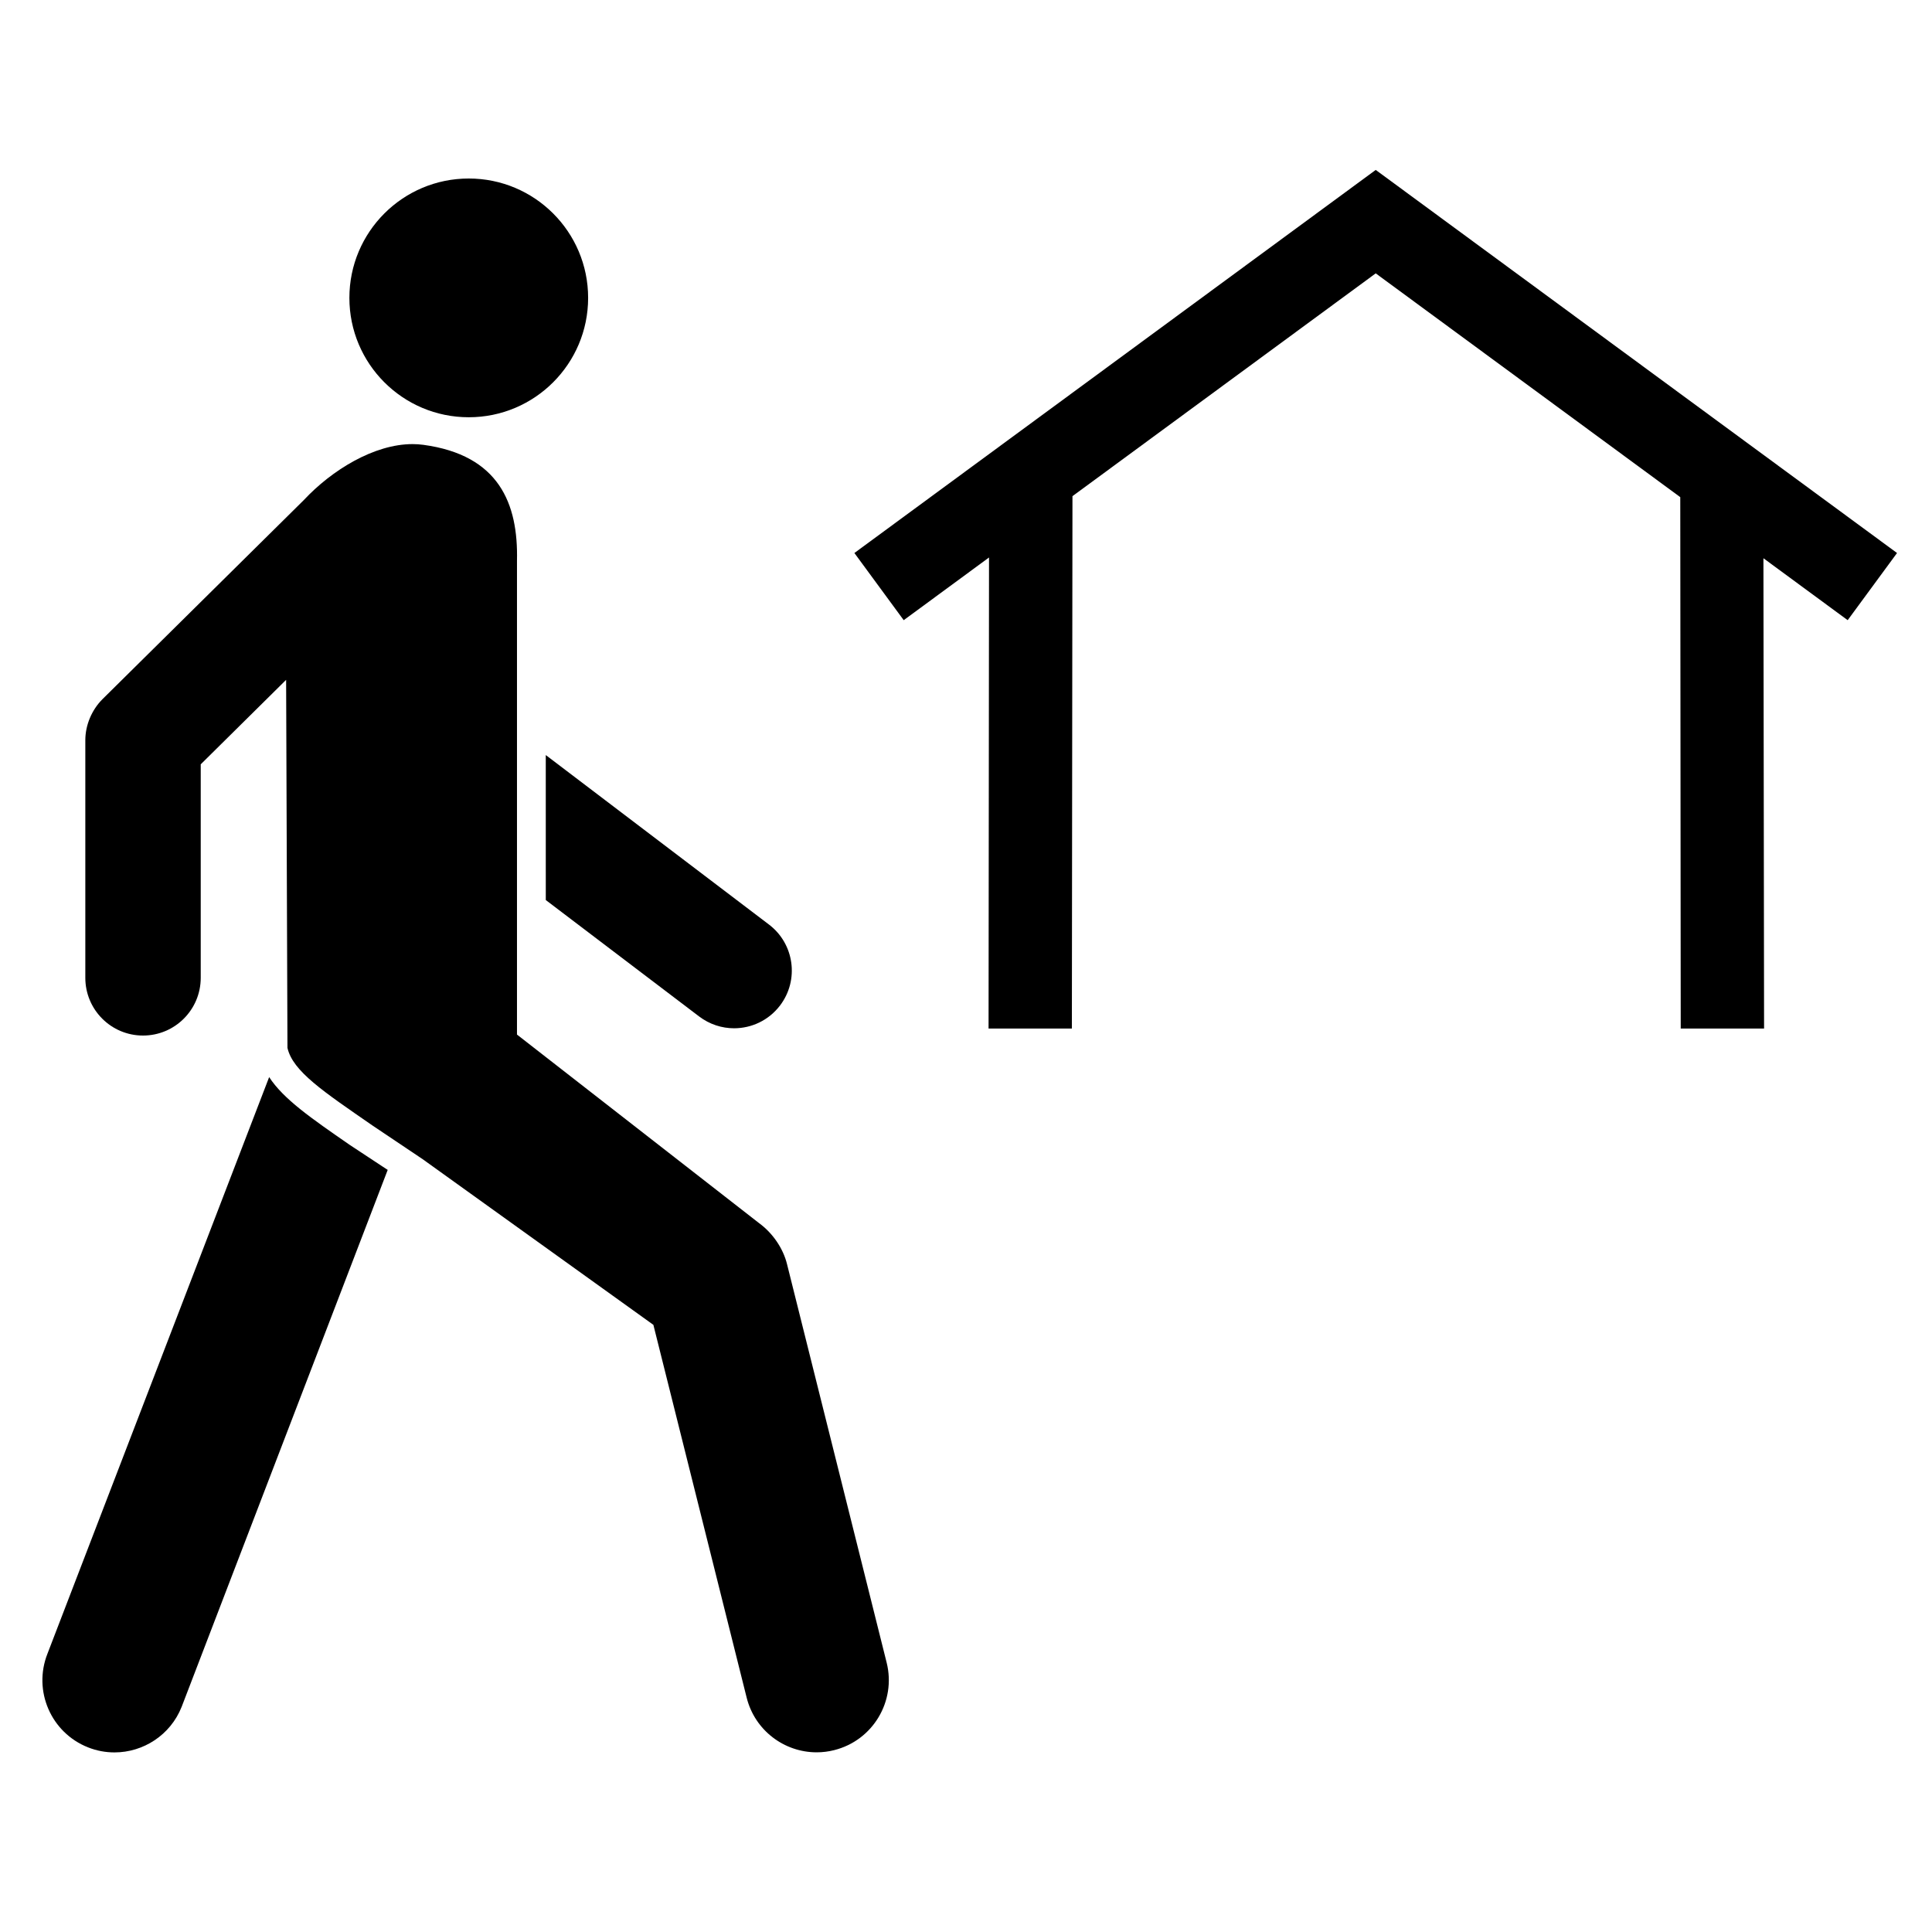
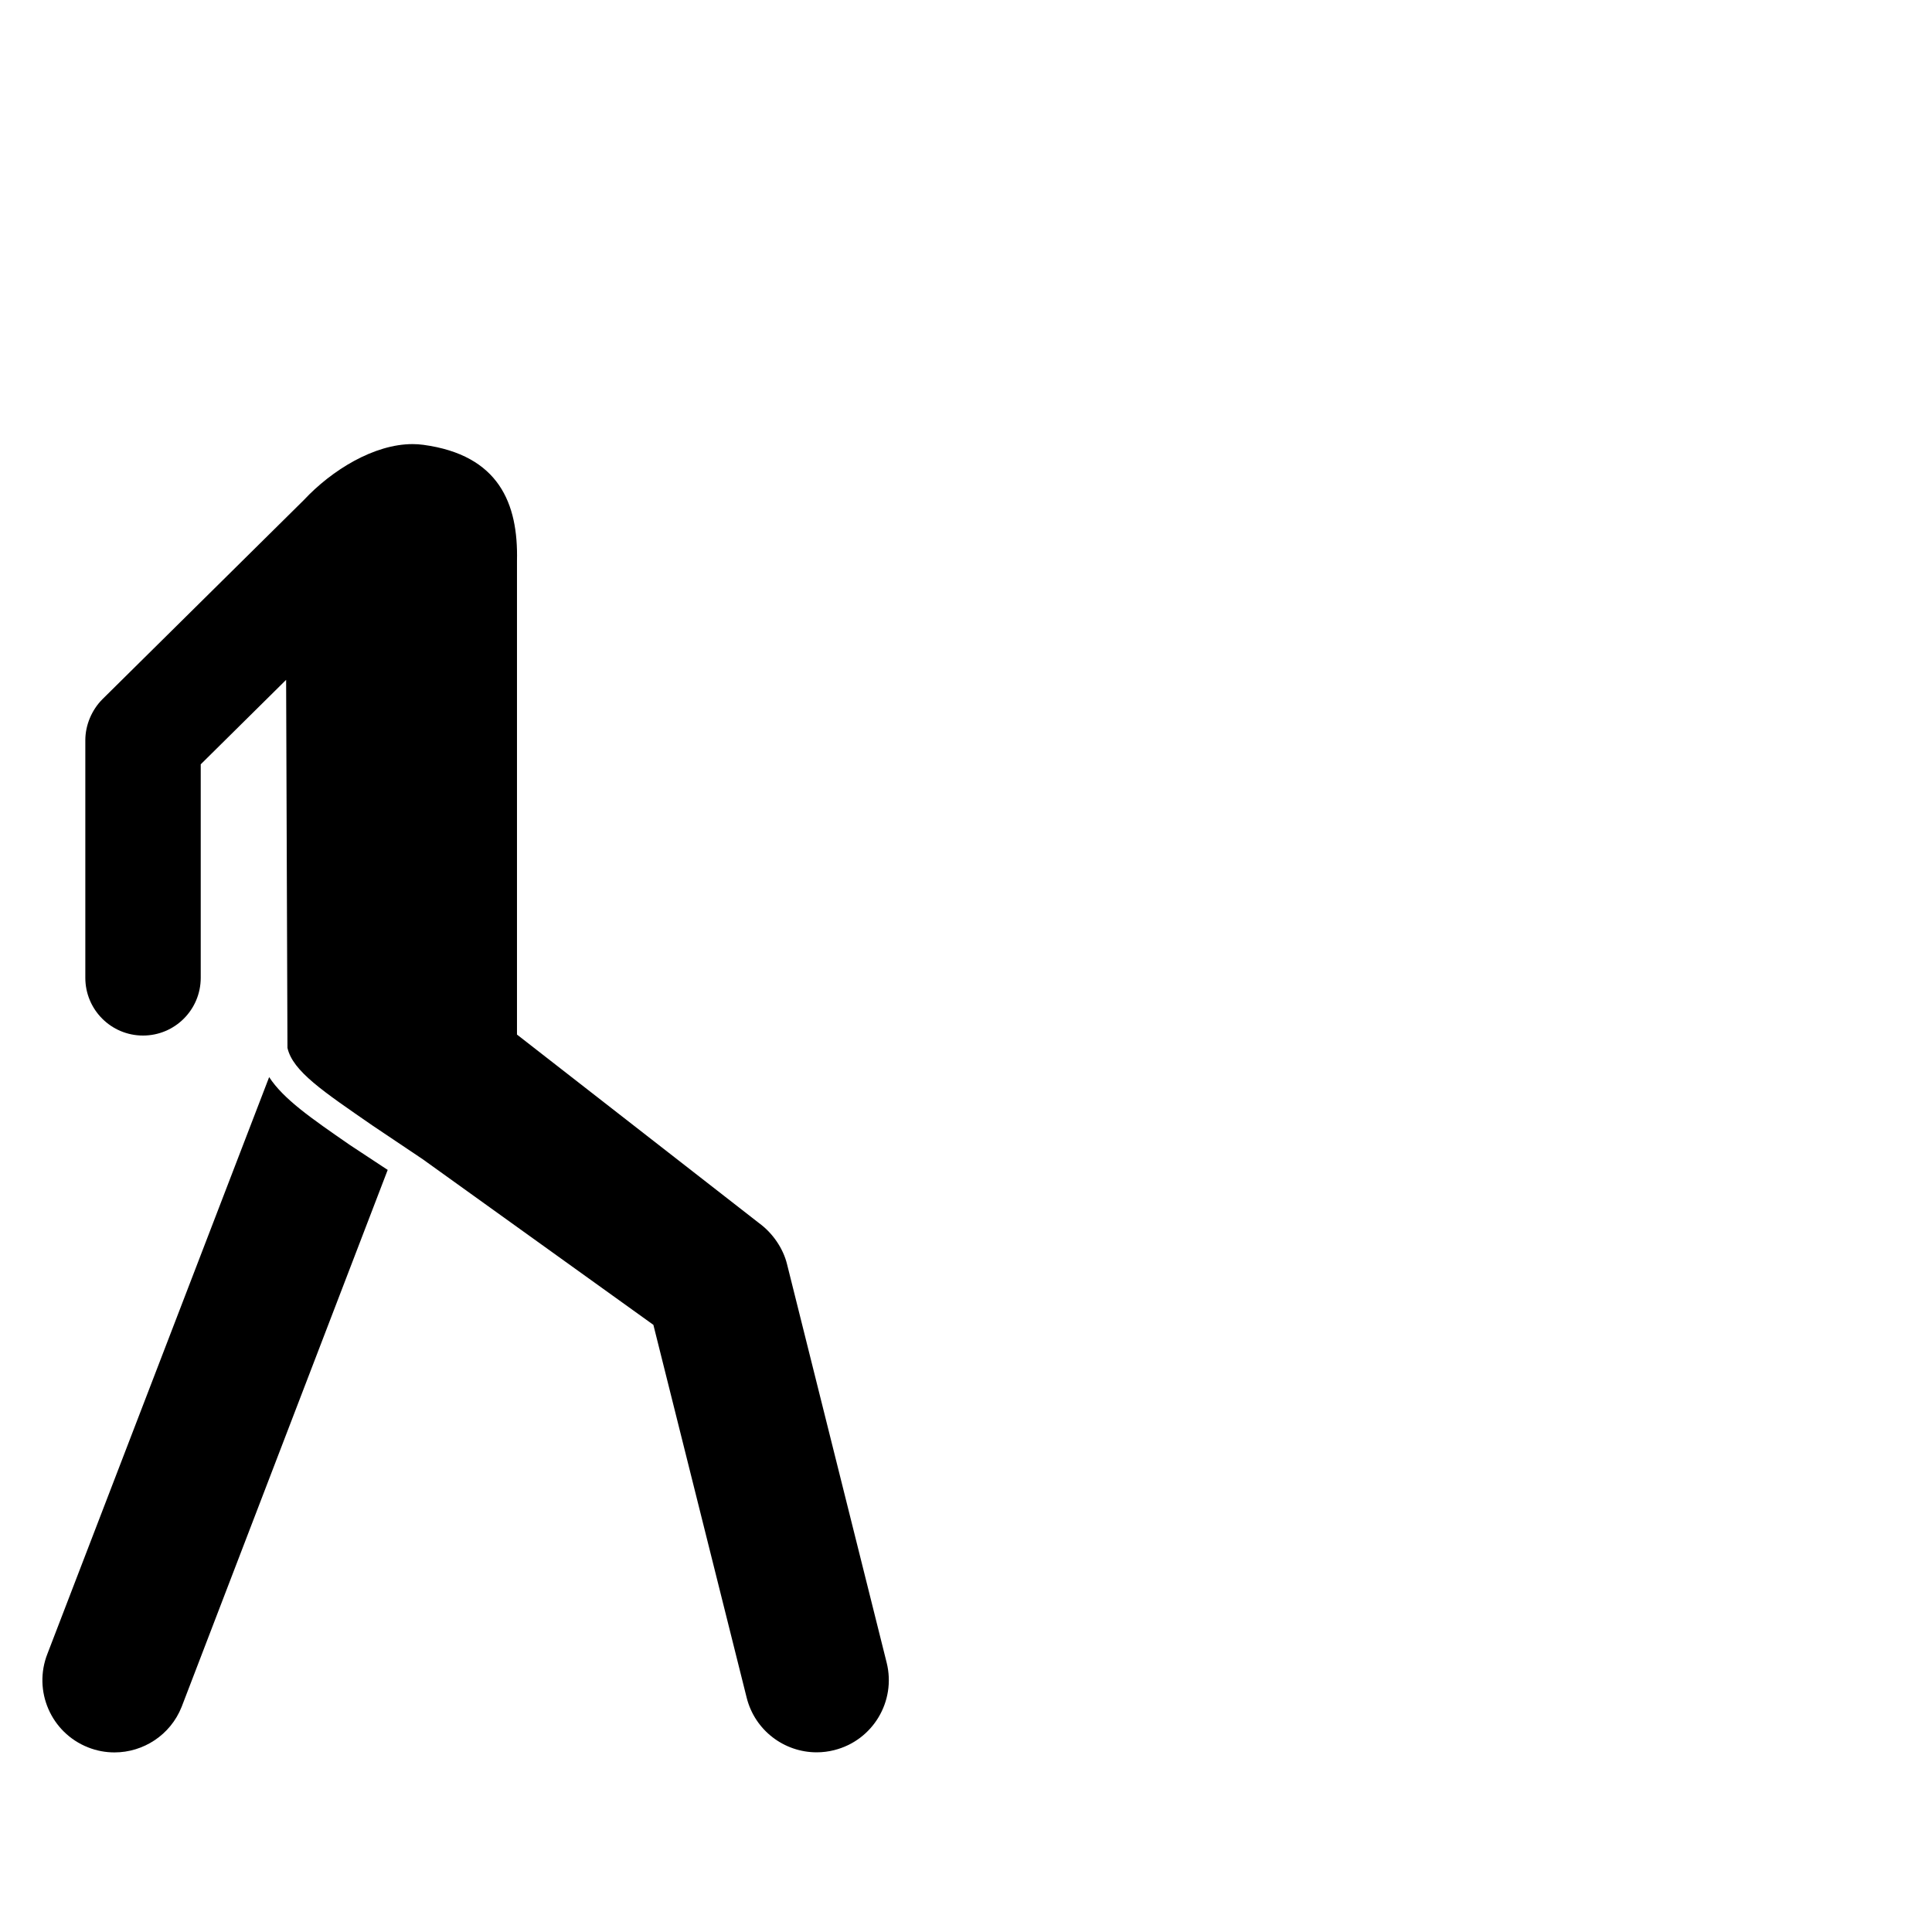
<svg xmlns="http://www.w3.org/2000/svg" fill="#000000" width="800px" height="800px" version="1.1" viewBox="144 144 512 512">
  <g>
-     <path d="m299.86 222.94c0 17.473-14.164 31.637-31.637 31.637-17.469 0-31.633-14.164-31.633-31.637 0-17.469 14.164-31.633 31.633-31.633 17.473 0 31.637 14.164 31.637 31.633" />
-     <path d="m288.64 382.52 40.652 30.863c2.762 2.094 6.035 3.121 9.242 3.121 4.613 0 9.176-2.078 12.195-6.055 5.098-6.719 3.793-16.309-2.93-21.422l-59.164-44.93z" />
    <path d="m236.73 447.44c-10.355-7.156-17.602-12.176-21.402-17.996l-58.746 152.79c-3.883 9.824 0.914 20.938 10.734 24.828 2.312 0.922 4.684 1.344 7.035 1.344 7.613 0 14.812-4.59 17.781-12.062l54.613-142.31-1.371-0.895z" />
    <path d="m352.58 479.05c-1.043-4.277-3.863-8.312-7.398-10.891l-64.176-49.988v-125.56c0.352-15.188-4.769-28.008-24.816-30.727-0.949-0.129-1.906-0.191-2.856-0.191-10.176 0-21.379 6.856-28.836 14.848l-53.352 52.758c-2.828 2.836-4.535 6.863-4.535 10.867v62.957c0 8.461 6.84 15.309 15.289 15.309 8.449 0 15.297-6.848 15.297-15.309v-56.57l22.629-22.387 0.355 97.531c1.391 6.199 9.527 11.582 22.559 20.594l13.273 8.906 61.141 43.902 24.723 98.805c2.18 8.691 9.969 14.48 18.539 14.48 1.551 0 3.113-0.188 4.641-0.578 10.246-2.551 16.473-12.934 13.918-23.188z" />
    <path d="m637.31 292.68c-0.004-0.008-0.004-0.008 0 0z" />
-     <path d="m641.59 302.76c0.016 0.07 0.016 0.07 0 0z" />
-     <path d="m406.1 291.74-0.121 124.84h22.078l0.156-141.09 80.367-59.047 80.707 59.305 0.121 140.83h22.09l-0.172-124.64 22.328 16.414 13.078-17.801-138.15-101.52-138.16 101.52 13.07 17.801z" />
+     <path d="m641.59 302.76c0.016 0.07 0.016 0.07 0 0" />
  </g>
</svg>